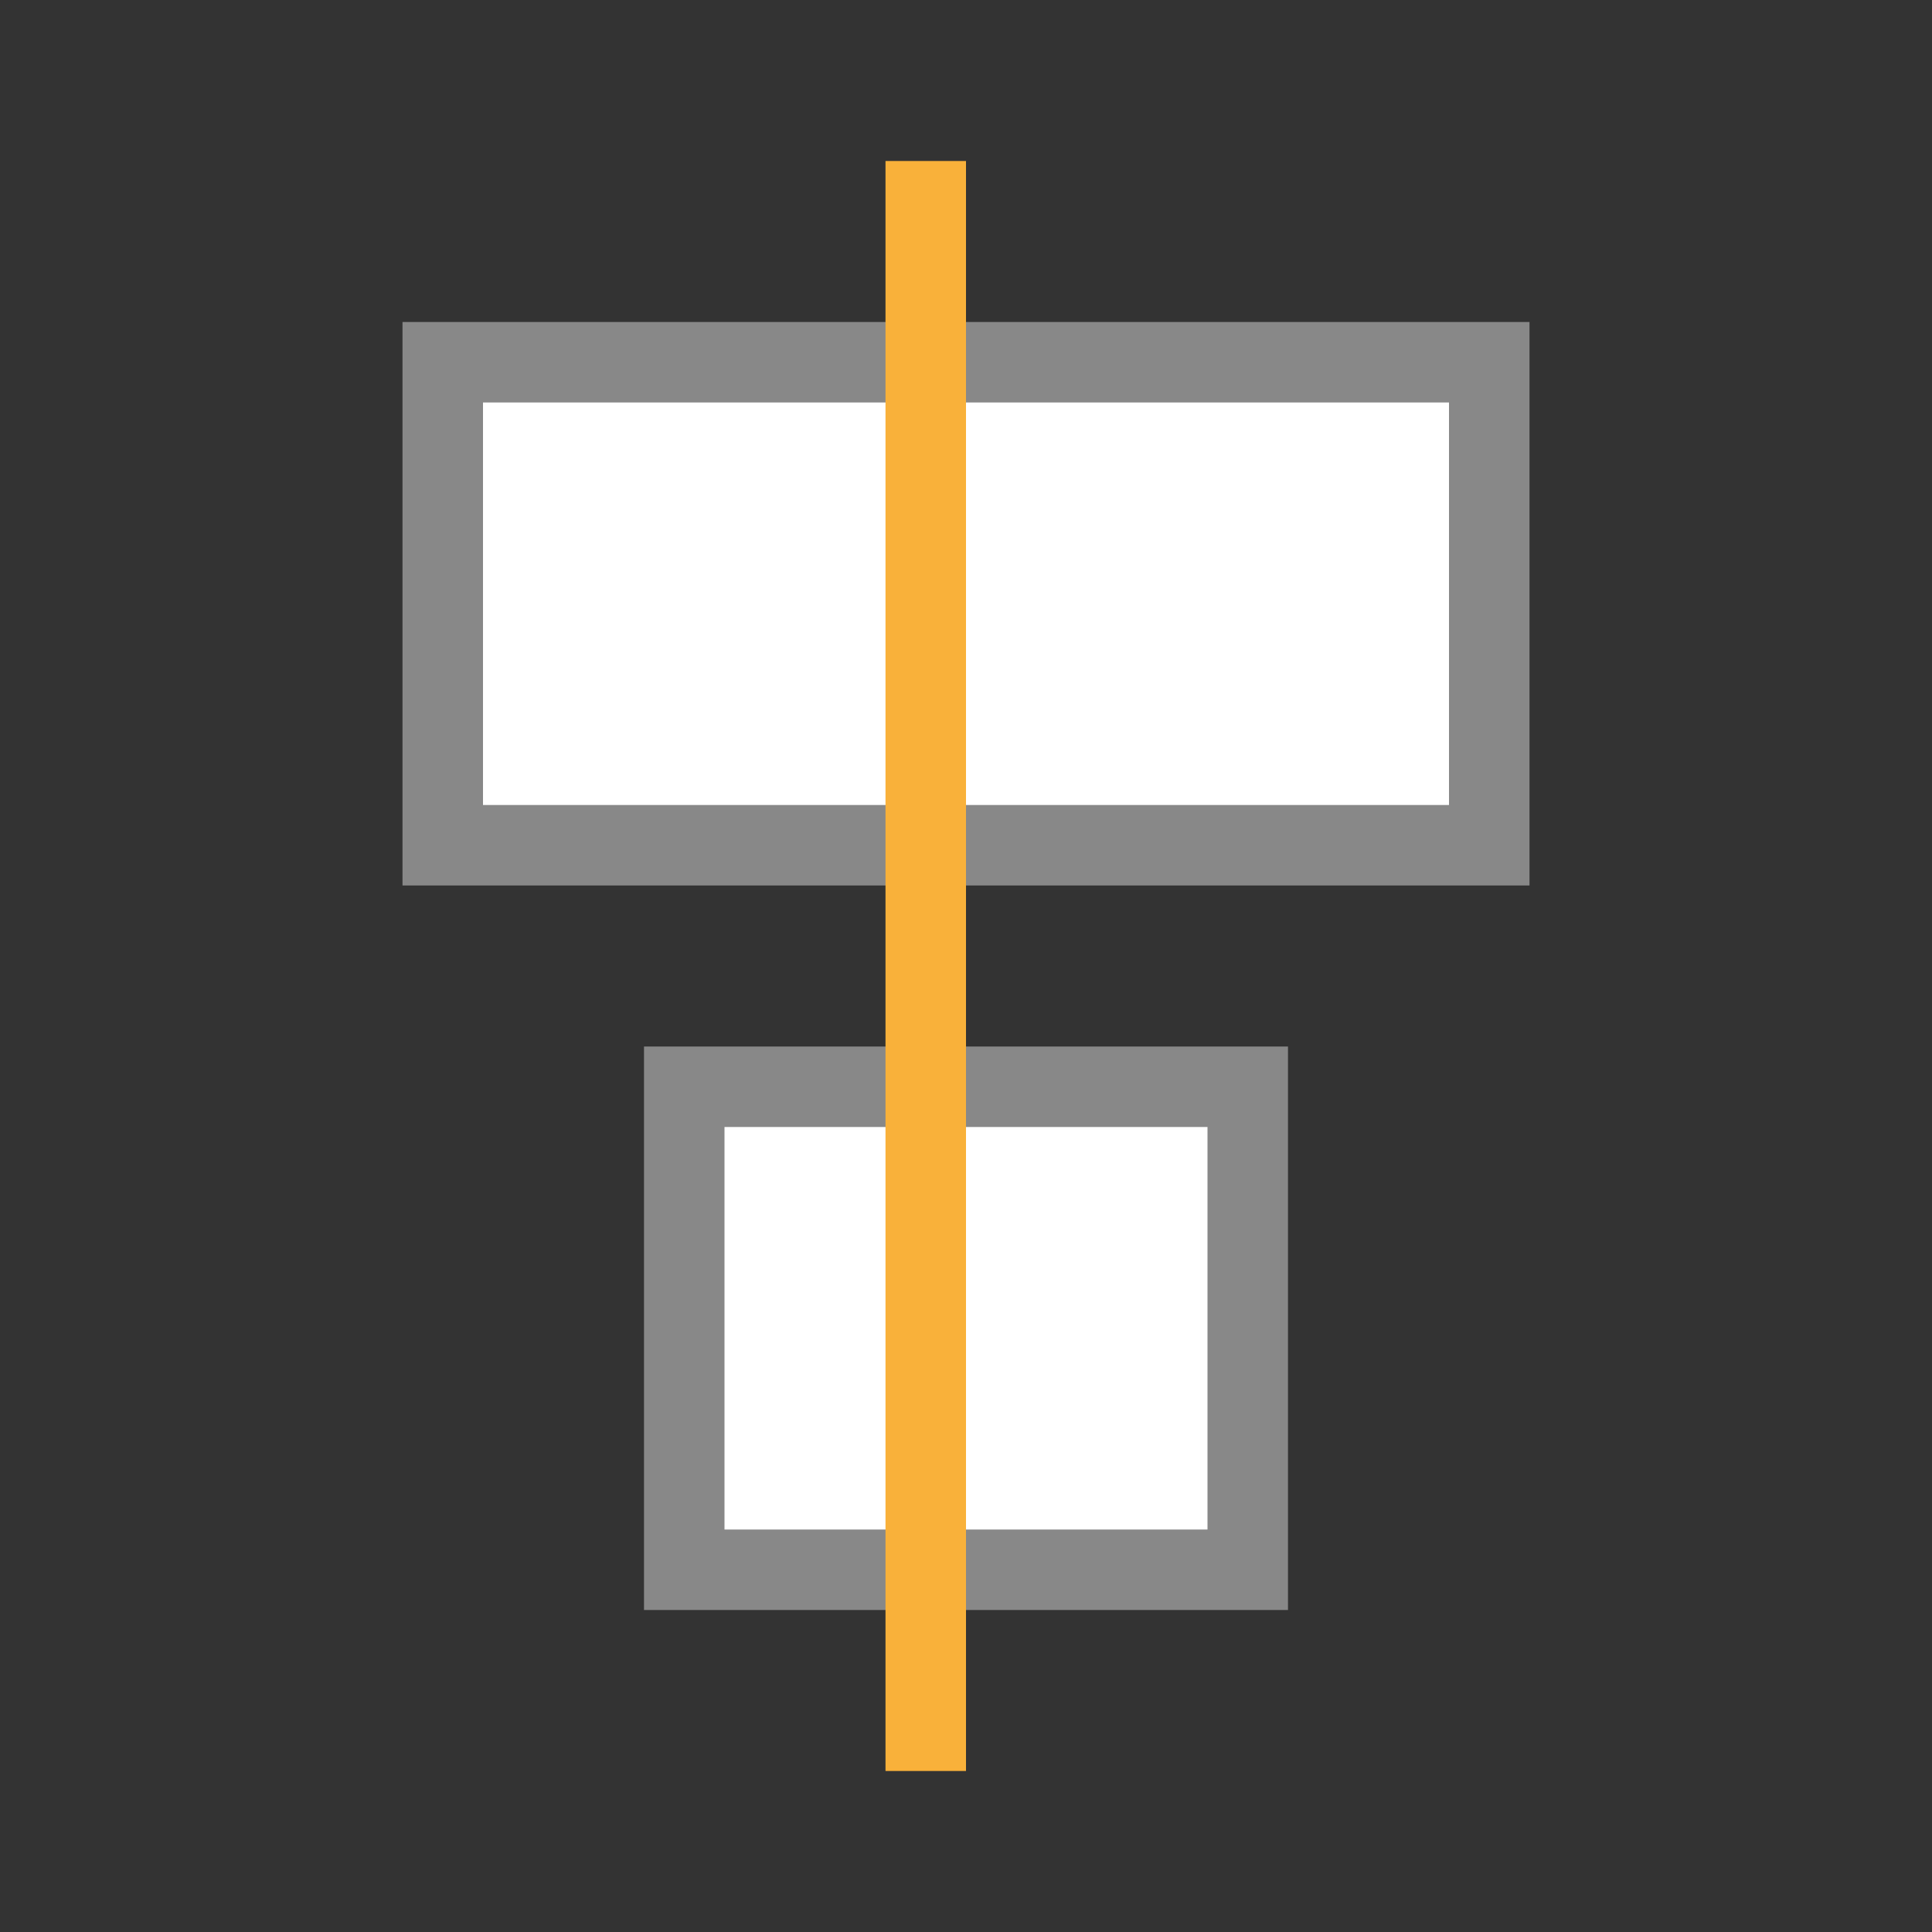
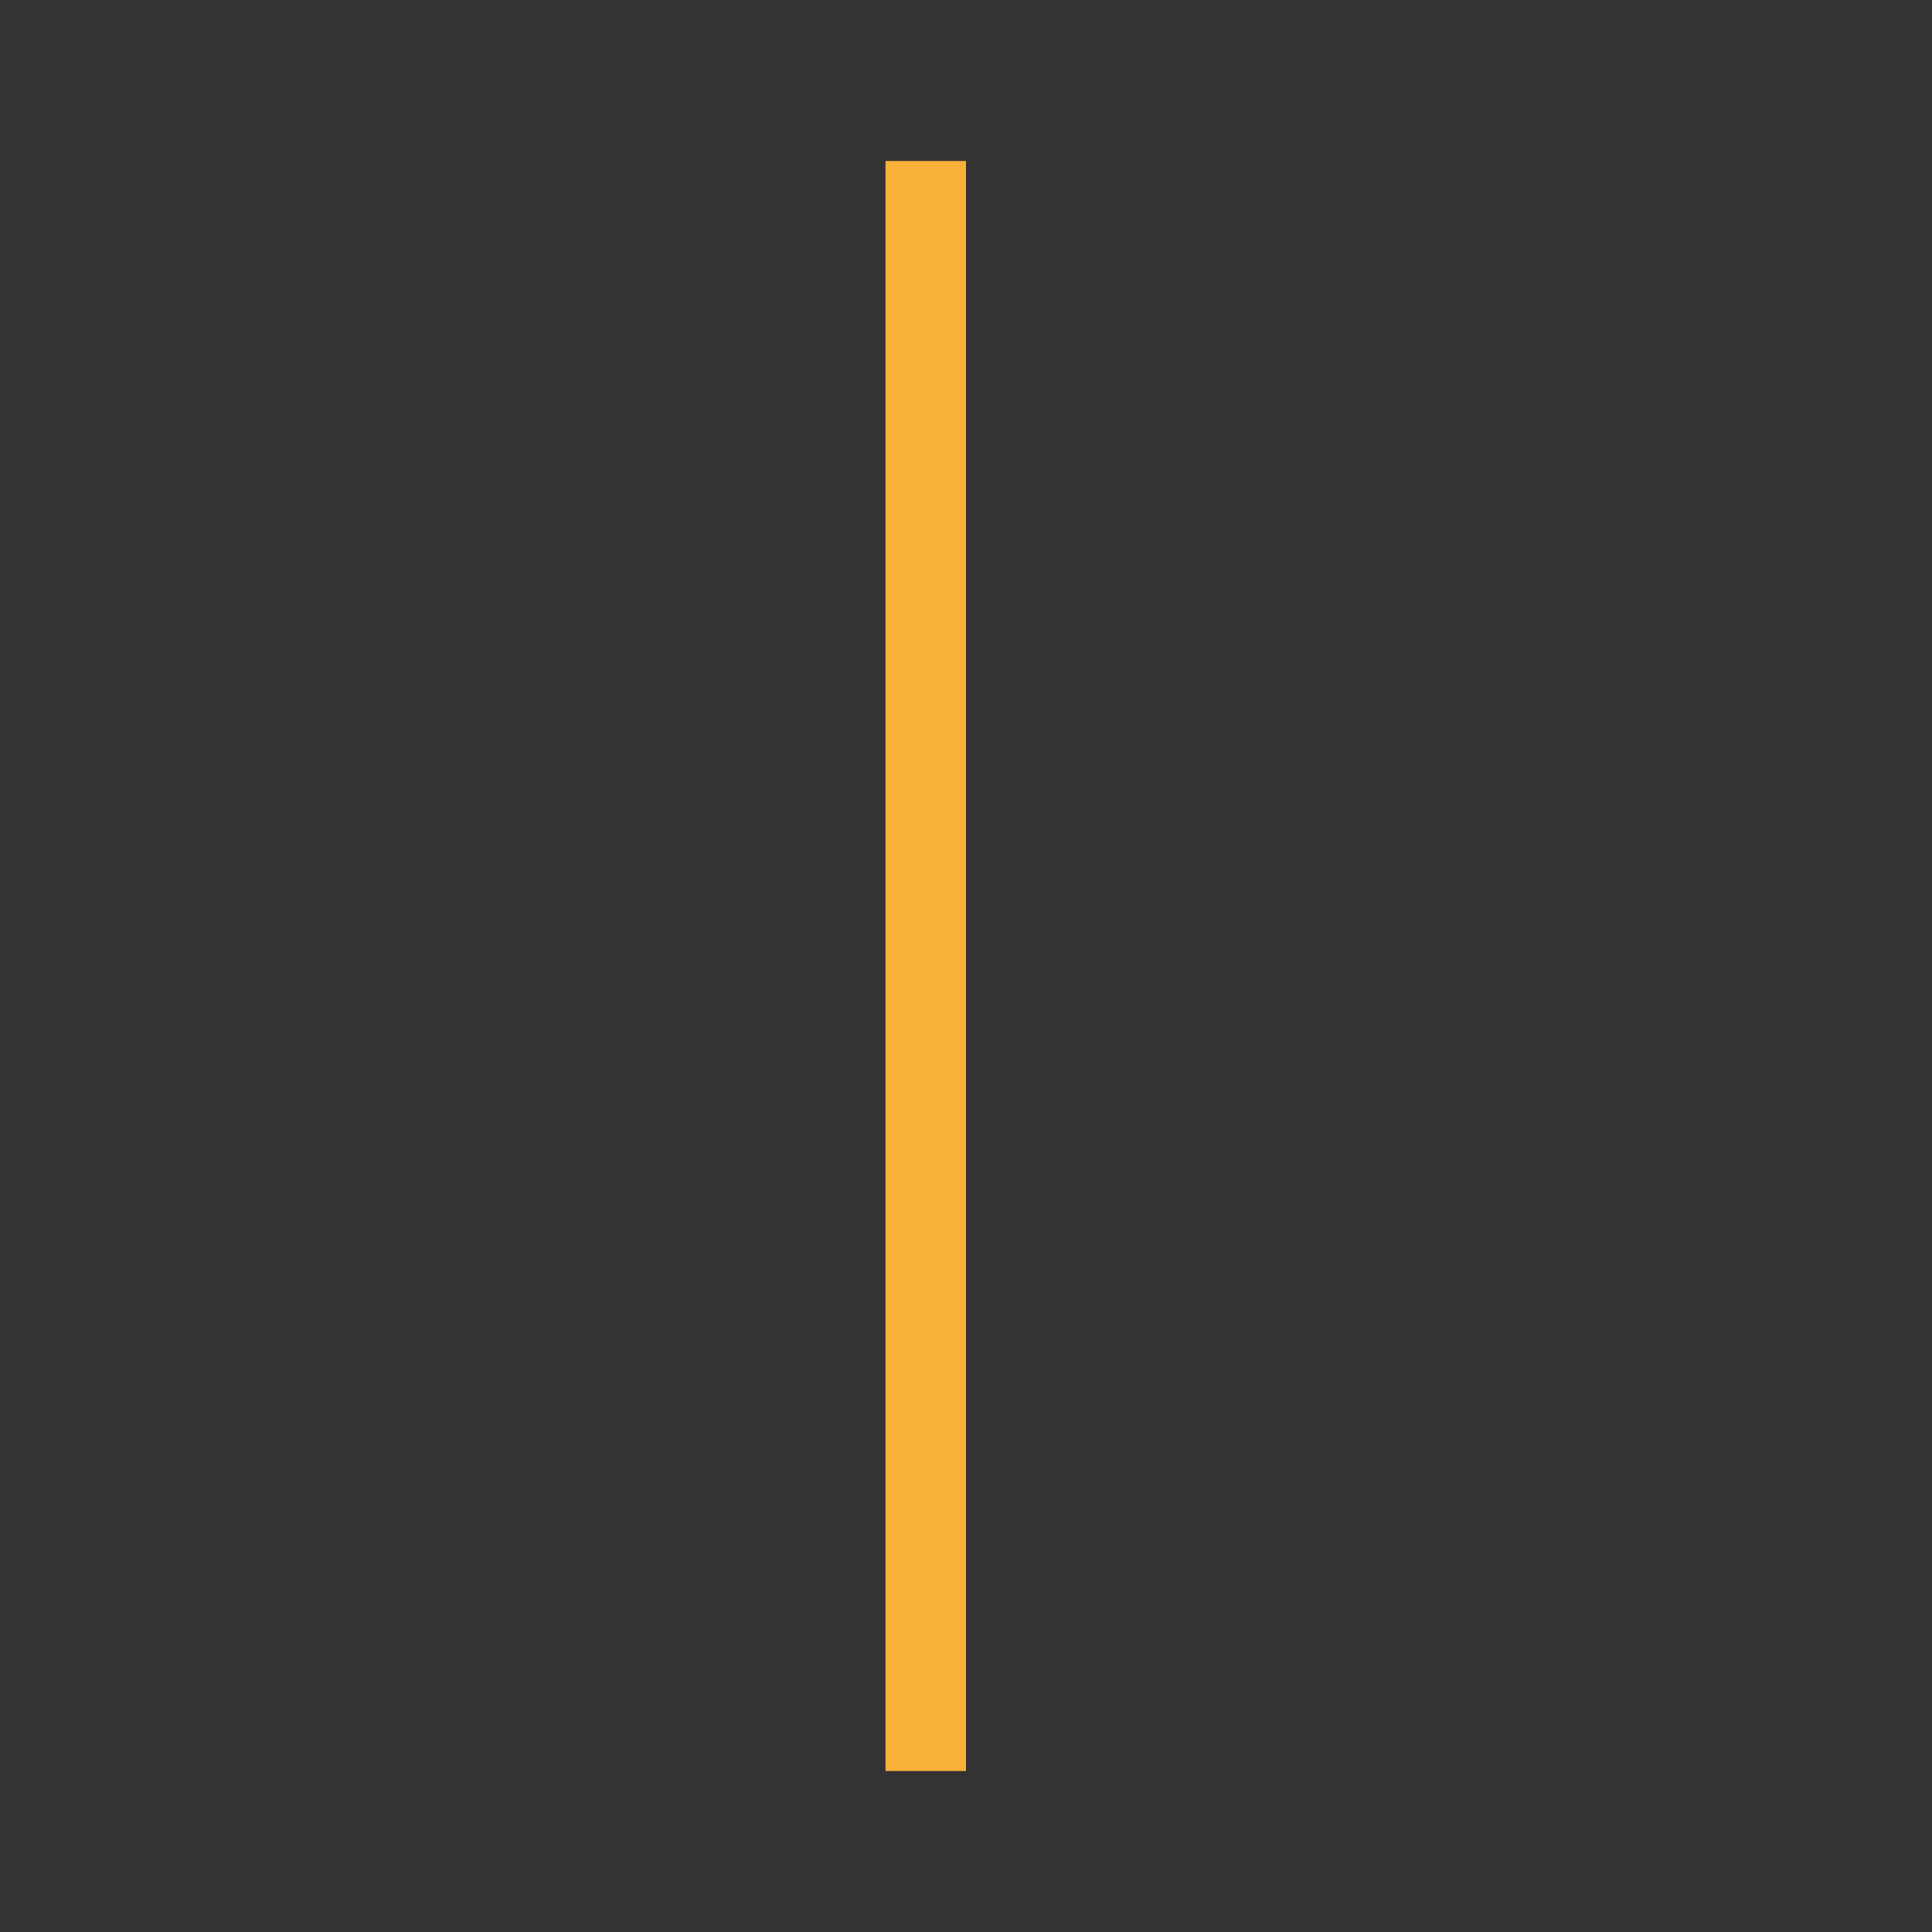
<svg xmlns="http://www.w3.org/2000/svg" viewBox="0 0 24 24">
  <rect x="0" y="0" width="24" height="24" fill="#333333" stroke="none" />
-   <rect y="-15.5" x="13.5" height="7" width="6" transform="matrix(0,1,-1,0,0,0)" style="stroke-dasharray:none;stroke-opacity:1;fill:#fff;opacity:1;stroke-miterlimit:23.7;fill-opacity:1;stroke:#888;fill-rule:nonzero;stroke-linecap:butt;stroke-linejoin:miter;stroke-width:1;stroke-dashoffset:0" />
-   <rect width="6" height="13" x="4.5" y="-18.5" transform="matrix(0,1,-1,0,0,0)" style="stroke-dasharray:none;stroke-opacity:1;fill:#fff;opacity:1;stroke-miterlimit:23.7;fill-opacity:1;stroke:#888;fill-rule:nonzero;stroke-linecap:butt;stroke-linejoin:miter;stroke-width:1;stroke-dashoffset:0" />
  <rect width="1" height="20" x="11" y="2" style="fill:#f9b13a;opacity:1;fill-opacity:1;stroke:none;fill-rule:nonzero" />
</svg>